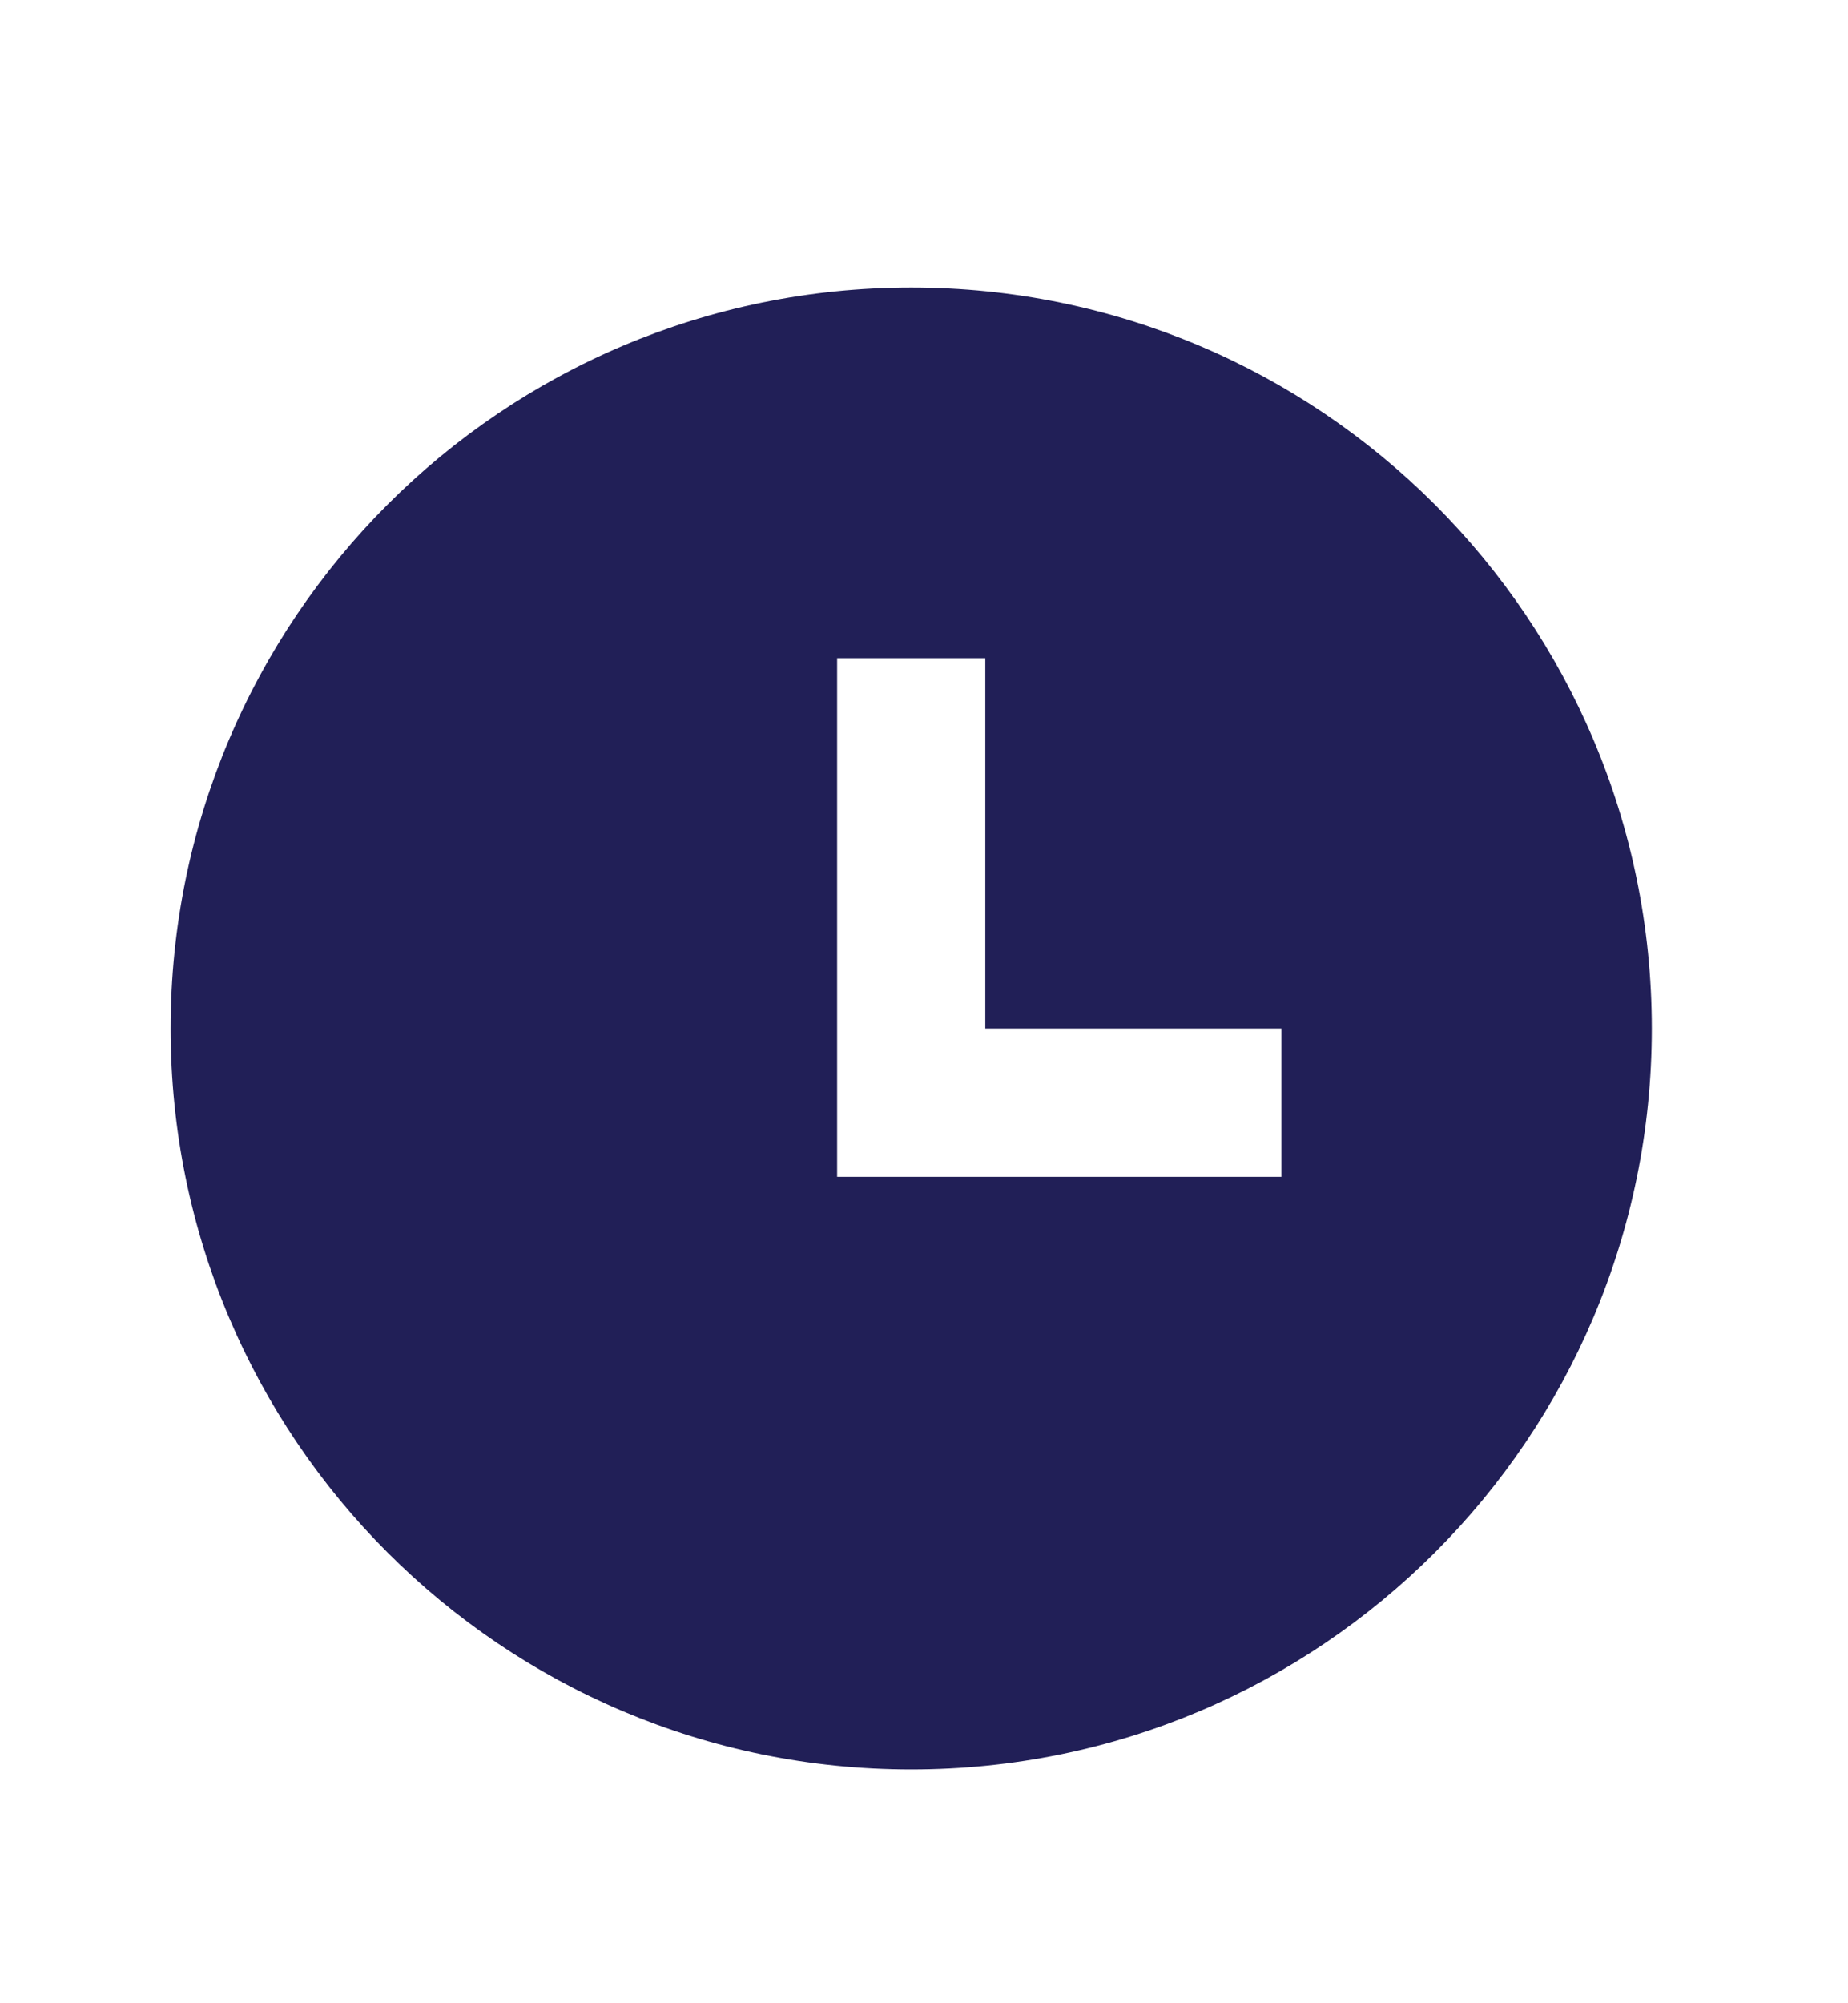
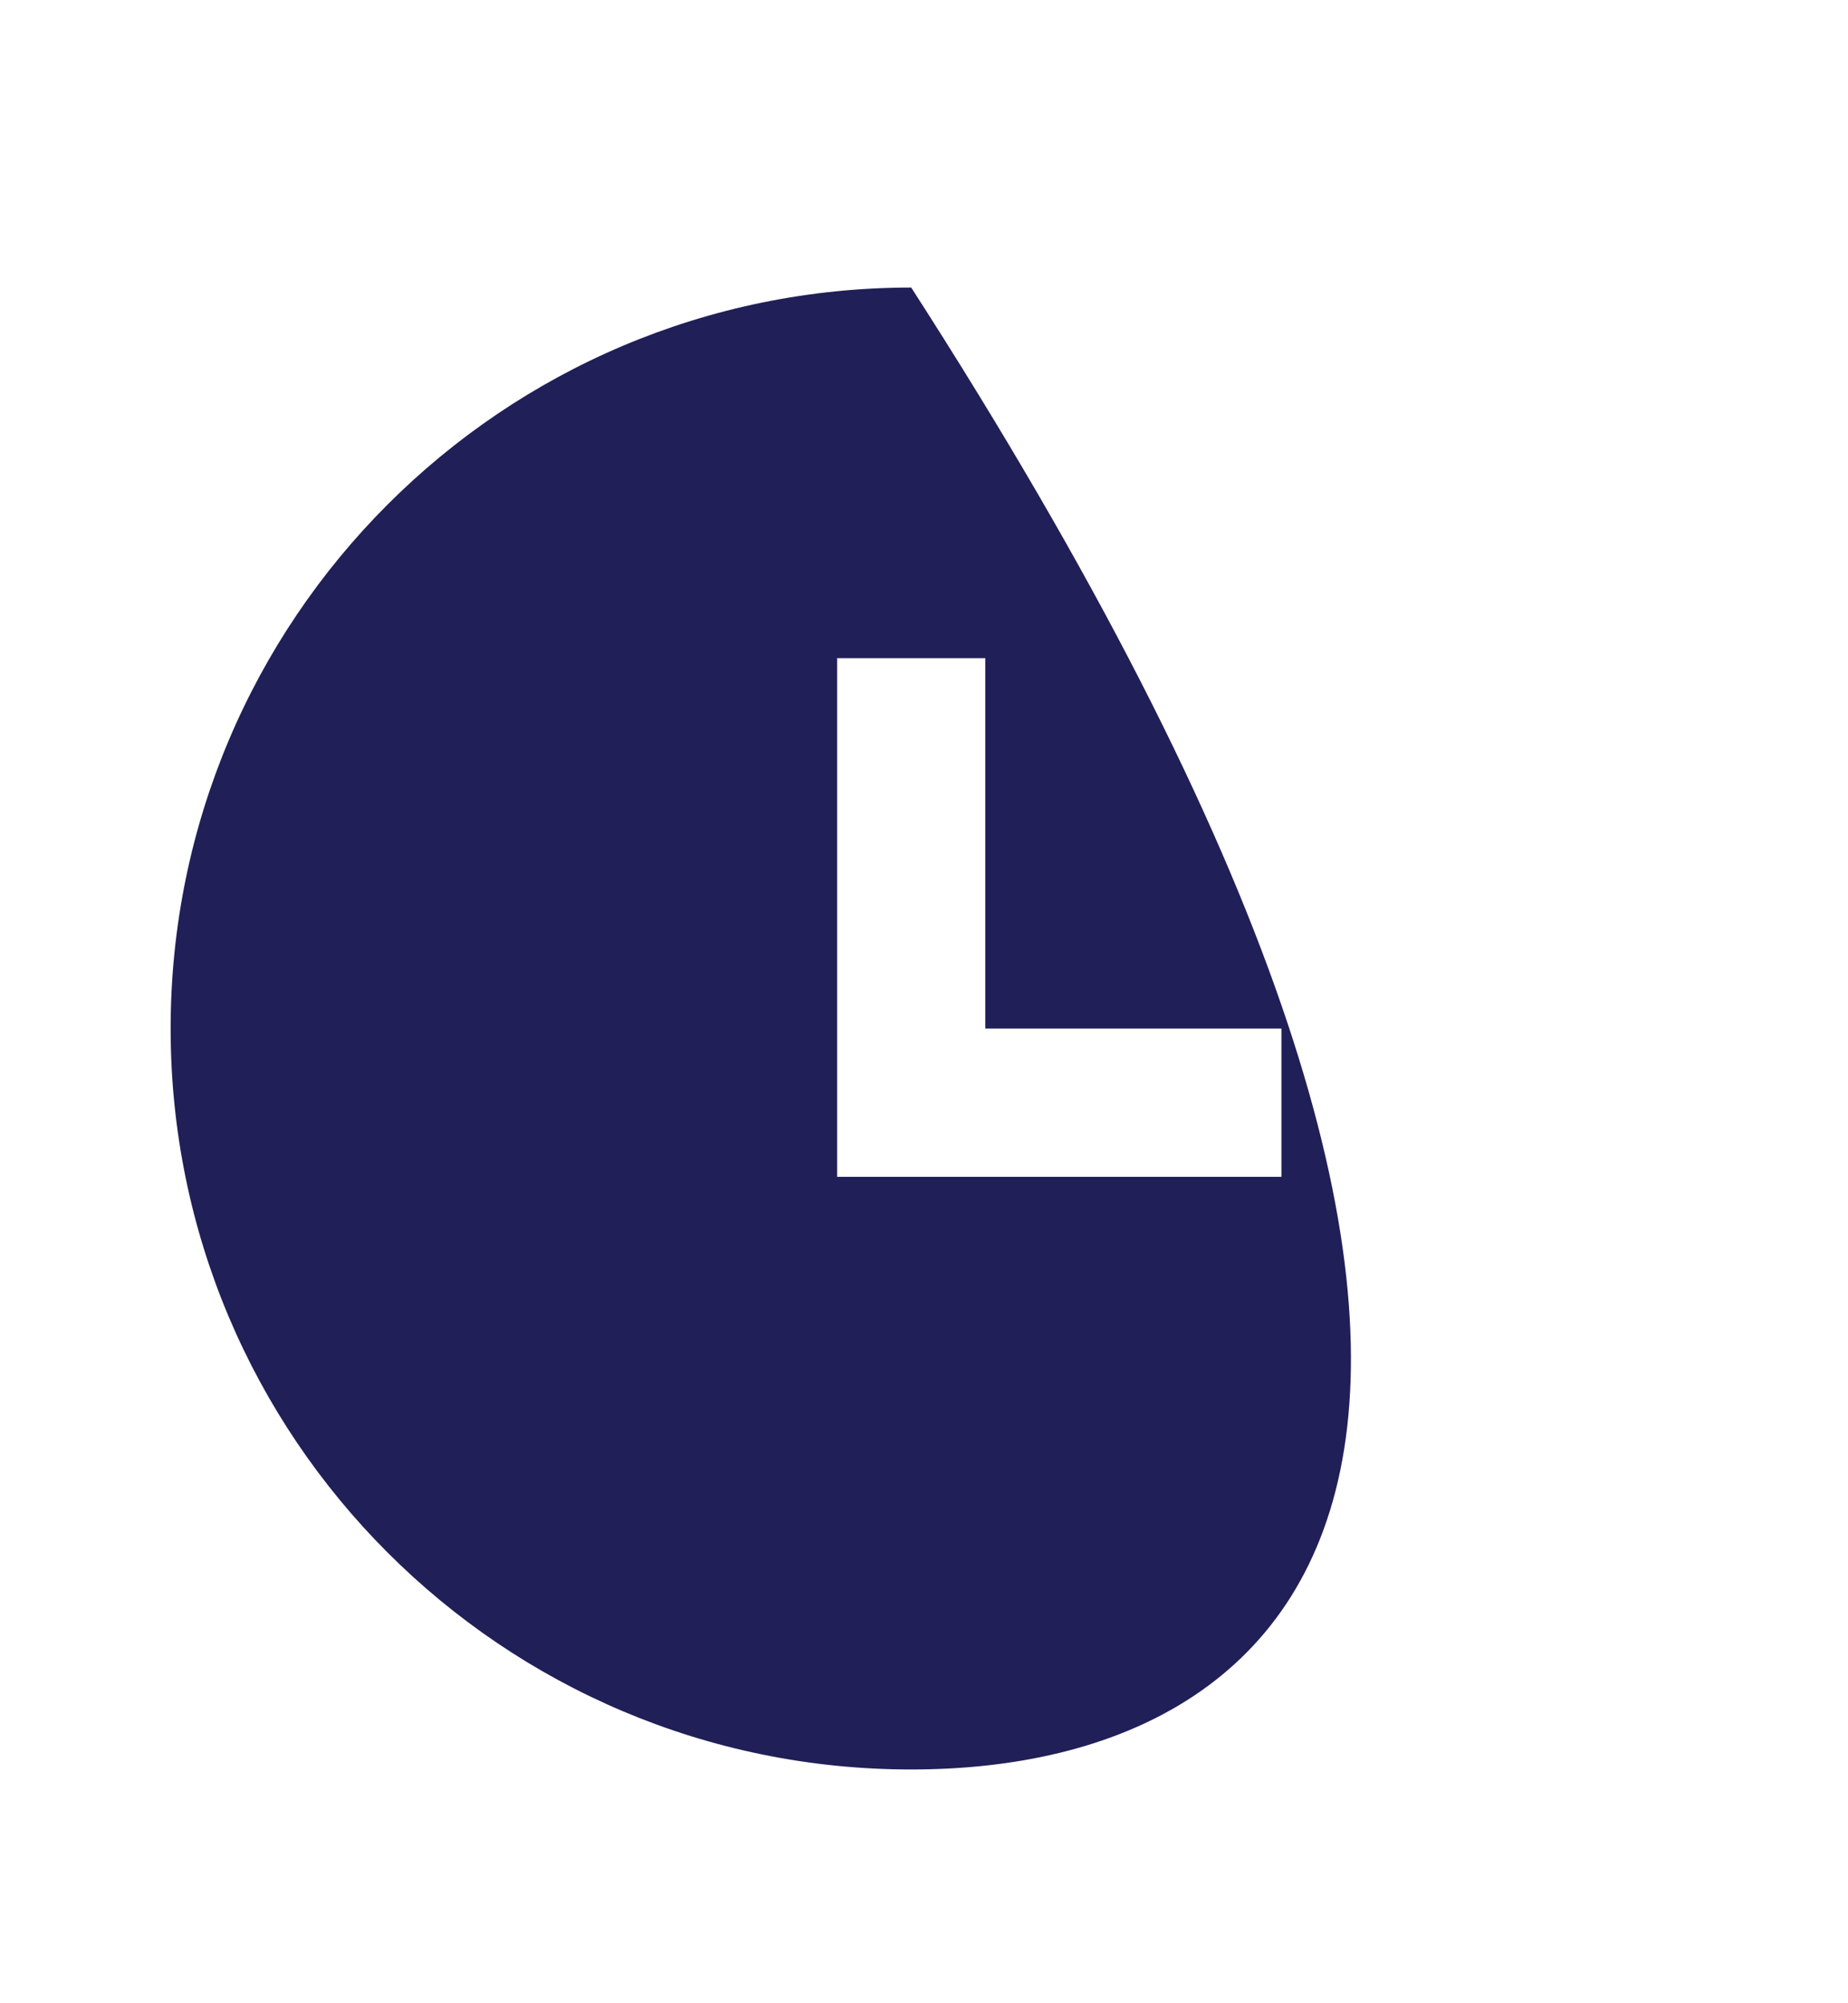
<svg xmlns="http://www.w3.org/2000/svg" width="12" height="13" viewBox="0 0 12 13" fill="none">
-   <path d="M5.917 11.483C3.261 11.483 1.108 9.331 1.108 6.675C1.108 4.019 3.261 1.866 5.917 1.866C8.573 1.866 10.726 4.019 10.726 6.675C10.726 9.331 8.573 11.483 5.917 11.483ZM6.398 6.675V4.271H5.436V7.637H8.321V6.675H6.398Z" fill="#211F57" />
+   <path d="M5.917 11.483C3.261 11.483 1.108 9.331 1.108 6.675C1.108 4.019 3.261 1.866 5.917 1.866C10.726 9.331 8.573 11.483 5.917 11.483ZM6.398 6.675V4.271H5.436V7.637H8.321V6.675H6.398Z" fill="#211F57" />
</svg>